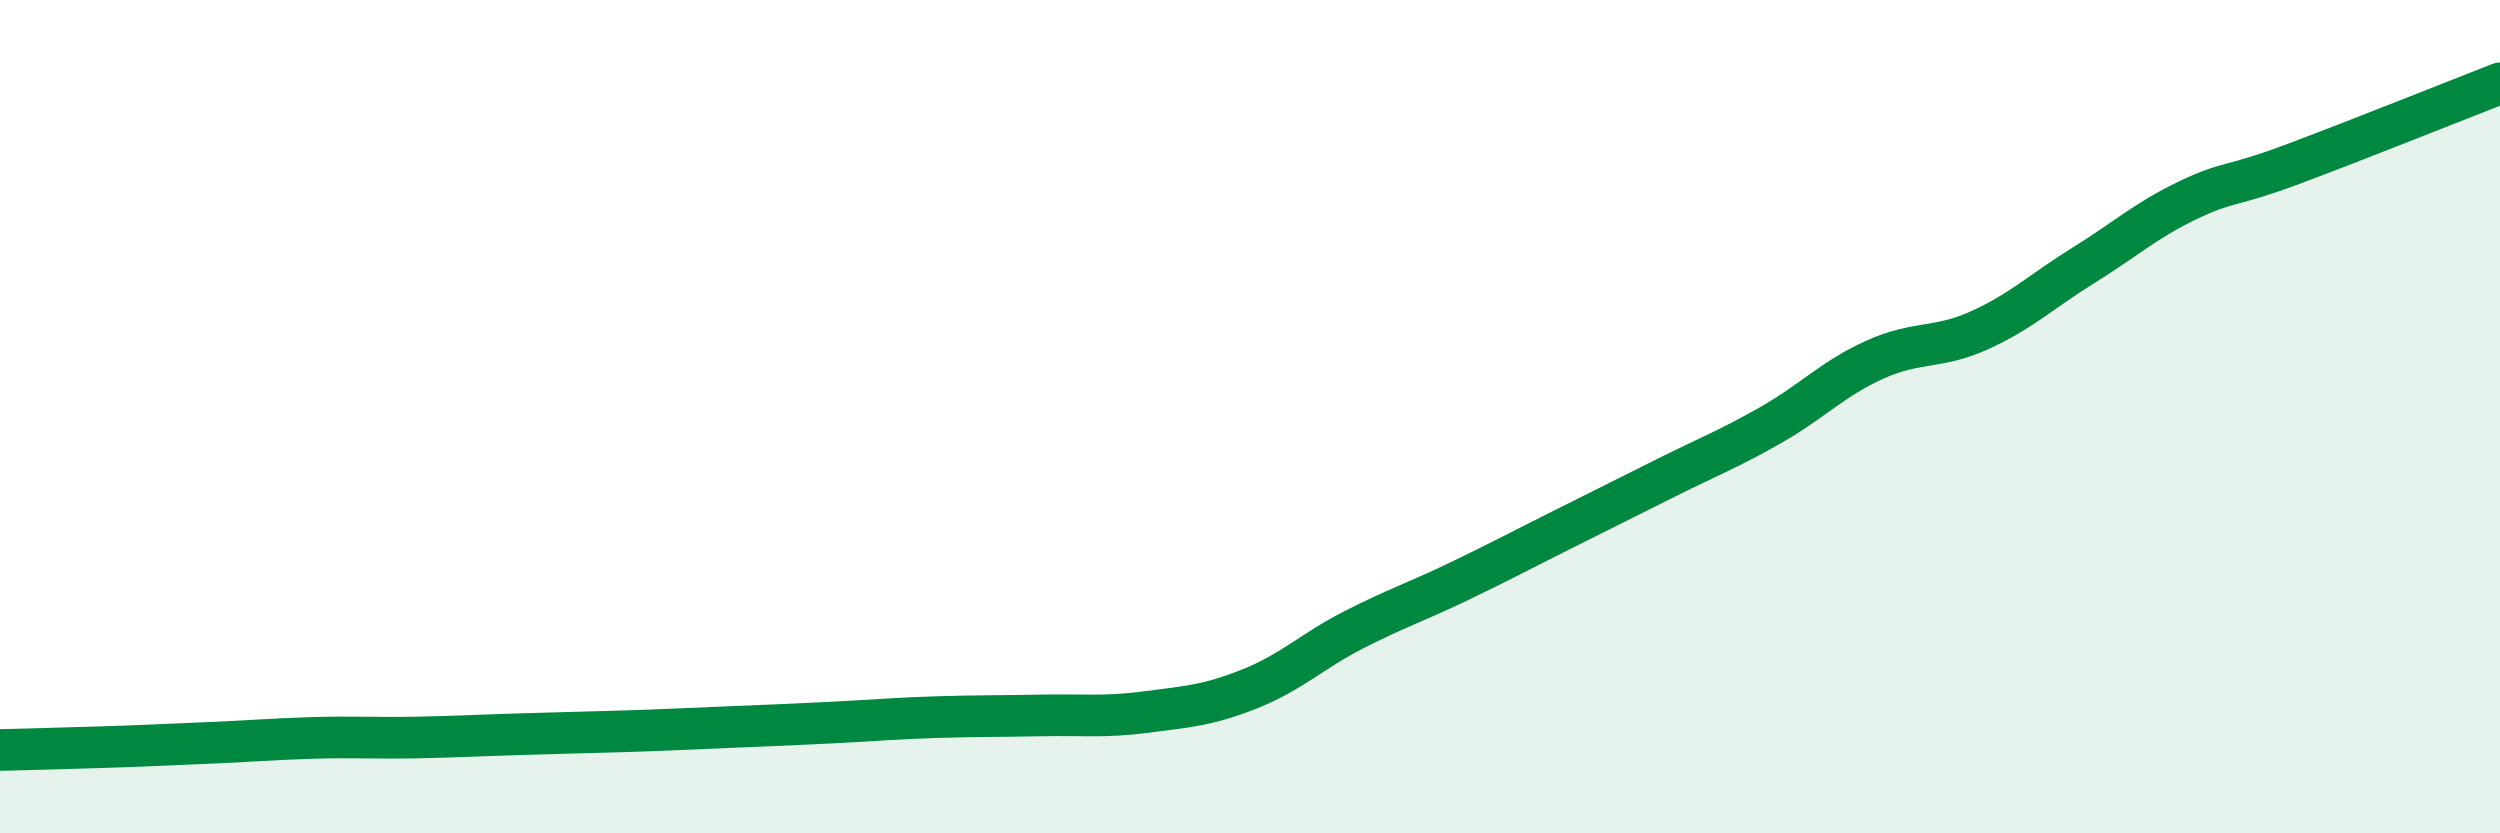
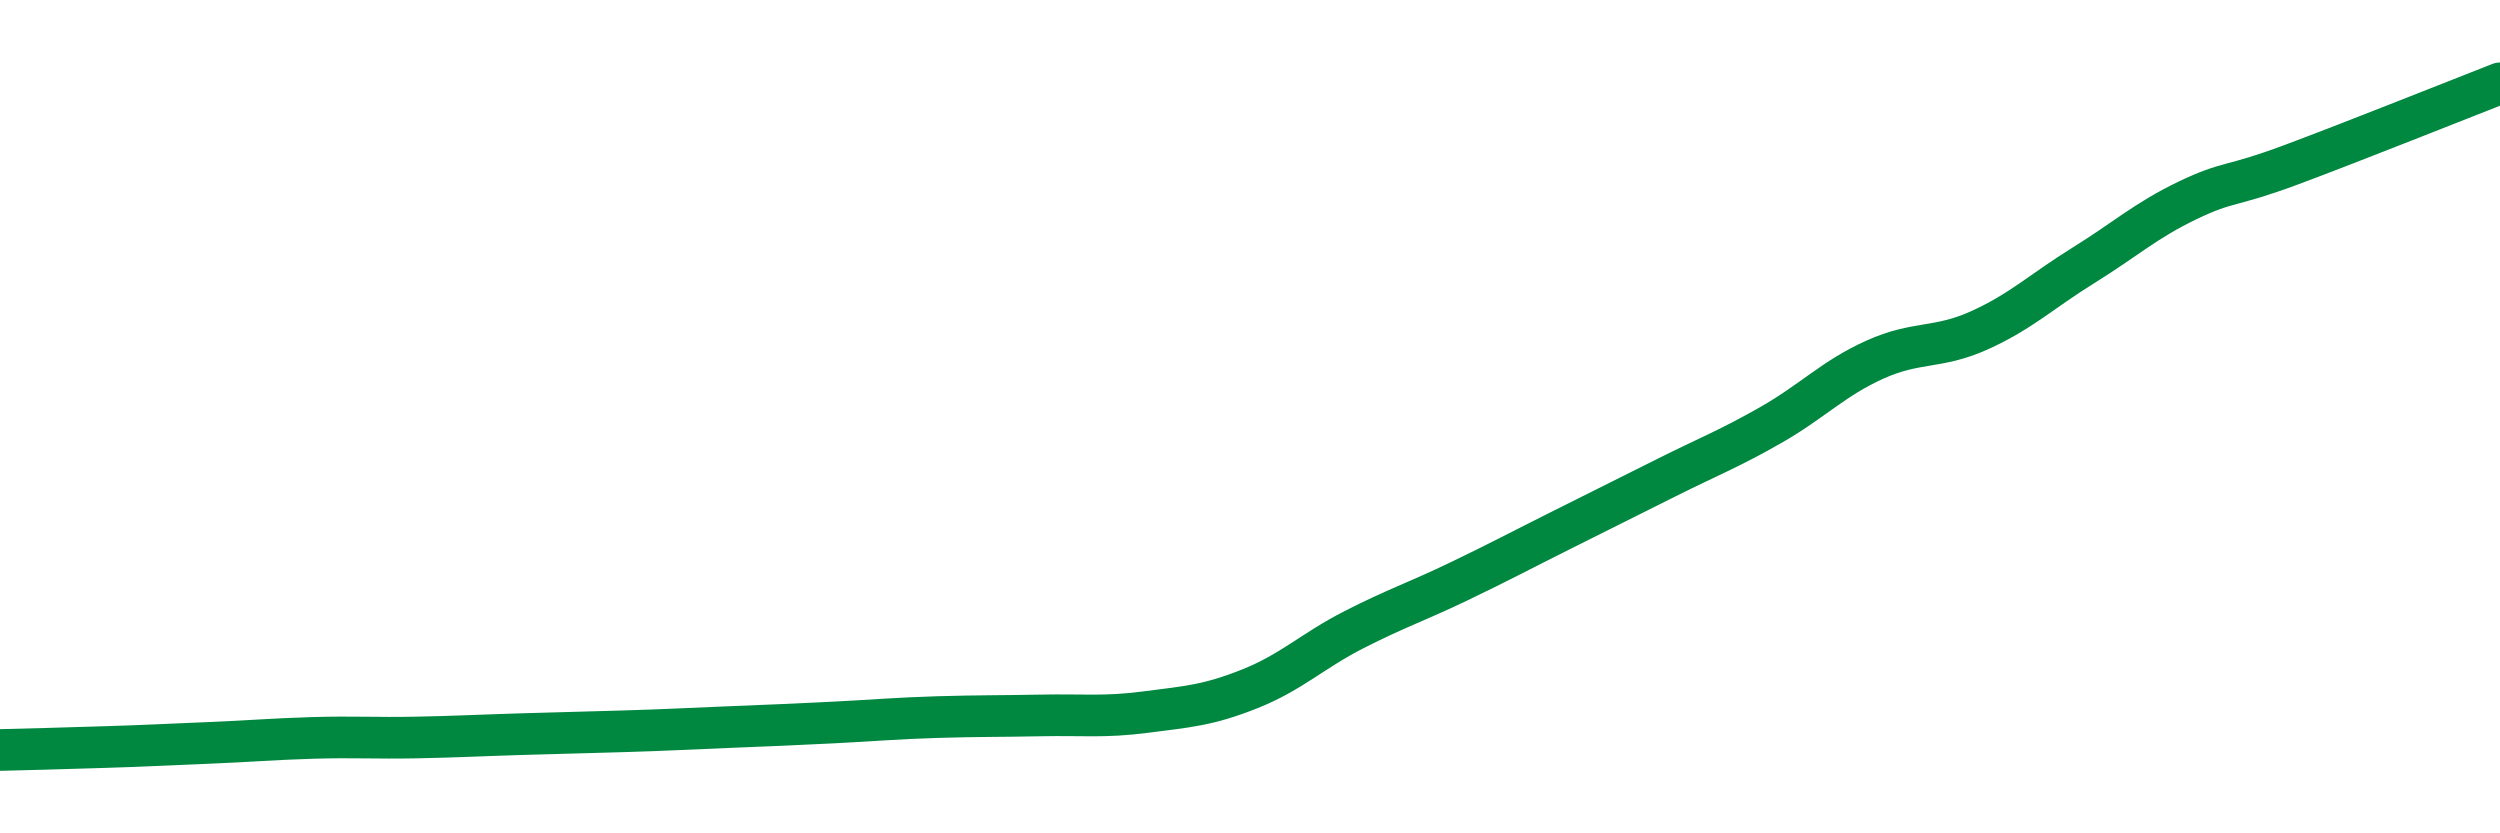
<svg xmlns="http://www.w3.org/2000/svg" width="60" height="20" viewBox="0 0 60 20">
-   <path d="M 0,18 C 0.5,17.99 1.5,17.96 2.5,17.93 C 3.5,17.9 4,17.87 5,17.83 C 6,17.79 6.5,17.74 7.5,17.71 C 8.5,17.68 9,17.72 10,17.7 C 11,17.68 11.5,17.65 12.5,17.62 C 13.5,17.59 14,17.58 15,17.55 C 16,17.52 16.5,17.49 17.5,17.45 C 18.5,17.41 19,17.39 20,17.34 C 21,17.29 21.5,17.24 22.5,17.21 C 23.5,17.18 24,17.19 25,17.17 C 26,17.15 26.5,17.22 27.5,17.09 C 28.5,16.96 29,16.93 30,16.53 C 31,16.13 31.5,15.62 32.5,15.11 C 33.5,14.6 34,14.44 35,13.96 C 36,13.48 36.5,13.21 37.5,12.71 C 38.5,12.21 39,11.96 40,11.46 C 41,10.96 41.5,10.77 42.5,10.2 C 43.5,9.63 44,9.08 45,8.63 C 46,8.18 46.5,8.38 47.5,7.93 C 48.5,7.48 49,6.99 50,6.37 C 51,5.75 51.5,5.29 52.5,4.81 C 53.5,4.33 53.5,4.51 55,3.95 C 56.5,3.39 59,2.39 60,2L60 20L0 20Z" fill="#008740" opacity="0.1" stroke-linecap="round" stroke-linejoin="round" />
  <path d="M 0,18 C 0.5,17.99 1.5,17.96 2.5,17.93 C 3.5,17.9 4,17.87 5,17.83 C 6,17.79 6.5,17.74 7.5,17.71 C 8.5,17.68 9,17.72 10,17.7 C 11,17.68 11.5,17.65 12.5,17.62 C 13.5,17.59 14,17.58 15,17.55 C 16,17.52 16.5,17.49 17.5,17.45 C 18.5,17.41 19,17.39 20,17.34 C 21,17.29 21.5,17.24 22.5,17.21 C 23.5,17.18 24,17.19 25,17.17 C 26,17.15 26.5,17.22 27.5,17.09 C 28.5,16.96 29,16.93 30,16.53 C 31,16.13 31.5,15.62 32.5,15.11 C 33.5,14.6 34,14.44 35,13.96 C 36,13.48 36.5,13.21 37.5,12.71 C 38.5,12.21 39,11.96 40,11.46 C 41,10.96 41.5,10.77 42.5,10.2 C 43.5,9.63 44,9.08 45,8.63 C 46,8.18 46.5,8.38 47.5,7.93 C 48.5,7.48 49,6.99 50,6.37 C 51,5.75 51.5,5.29 52.5,4.81 C 53.5,4.33 53.5,4.51 55,3.95 C 56.5,3.39 59,2.39 60,2" stroke="#008740" stroke-width="1" fill="none" stroke-linecap="round" stroke-linejoin="round" />
</svg>